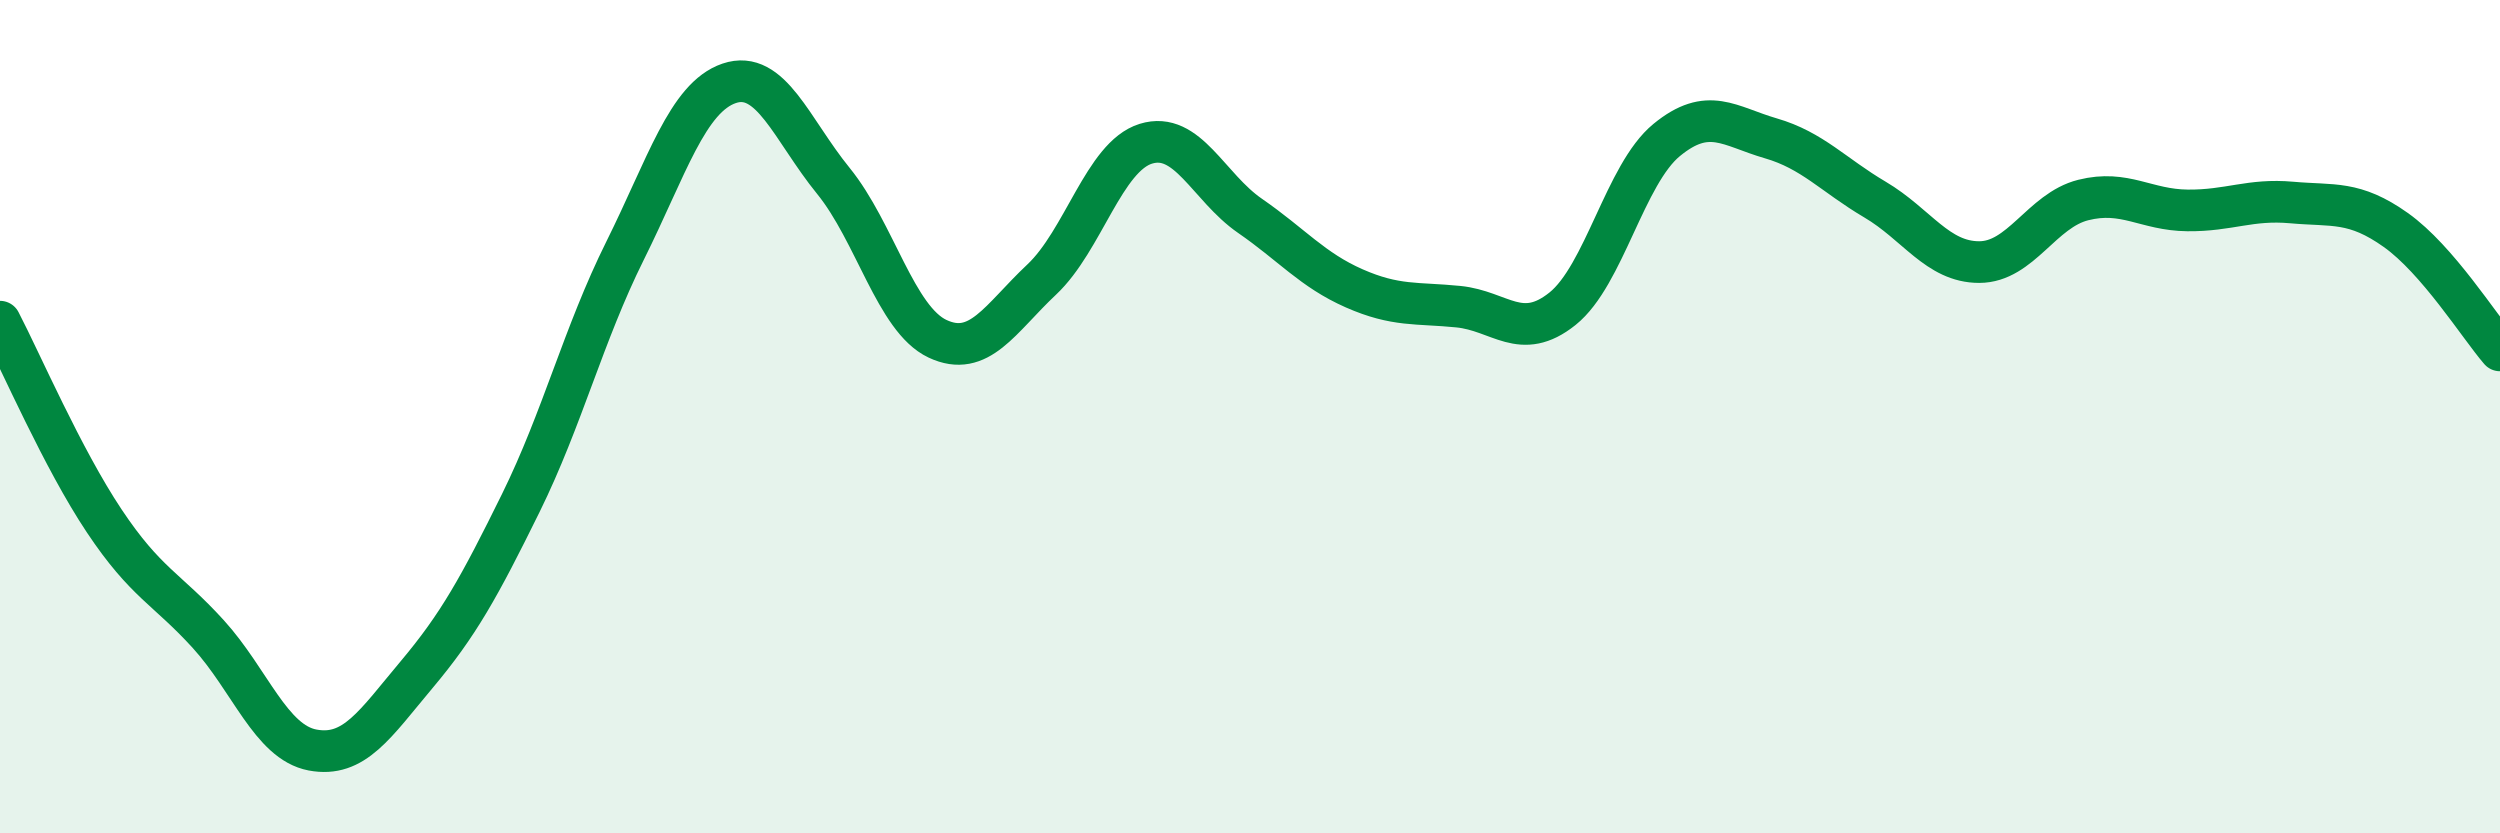
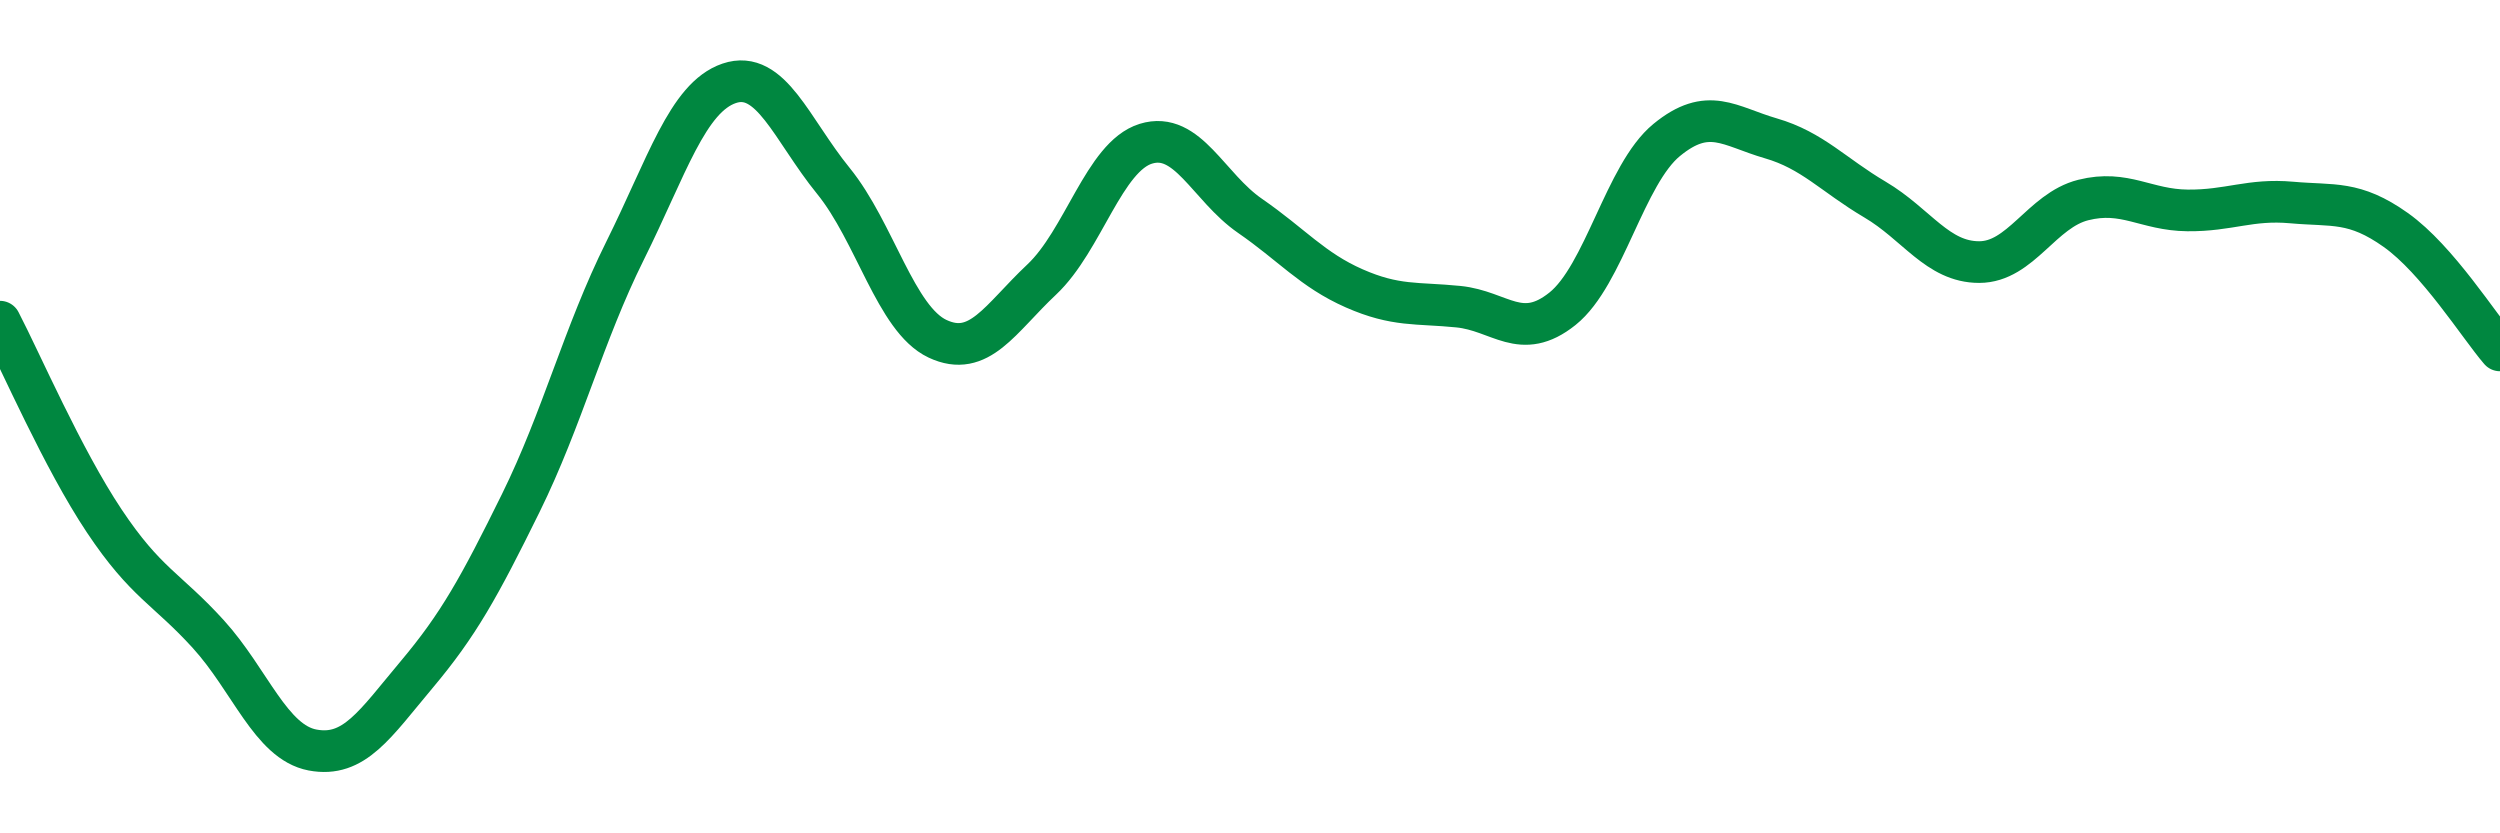
<svg xmlns="http://www.w3.org/2000/svg" width="60" height="20" viewBox="0 0 60 20">
-   <path d="M 0,7.72 C 0.5,8.68 1.5,11 2.5,12.5 C 3.5,14 4,14.12 5,15.22 C 6,16.32 6.5,17.81 7.5,18 C 8.5,18.19 9,17.38 10,16.19 C 11,15 11.5,14.1 12.5,12.07 C 13.5,10.04 14,8.03 15,6.02 C 16,4.01 16.5,2.34 17.5,2 C 18.5,1.66 19,3.11 20,4.34 C 21,5.57 21.5,7.66 22.5,8.13 C 23.5,8.6 24,7.65 25,6.71 C 26,5.77 26.5,3.76 27.5,3.45 C 28.5,3.14 29,4.49 30,5.18 C 31,5.87 31.5,6.48 32.5,6.92 C 33.5,7.36 34,7.26 35,7.36 C 36,7.46 36.5,8.21 37.5,7.41 C 38.5,6.61 39,4.18 40,3.36 C 41,2.54 41.5,3.03 42.5,3.32 C 43.5,3.61 44,4.2 45,4.79 C 46,5.38 46.5,6.29 47.5,6.29 C 48.5,6.29 49,5.05 50,4.8 C 51,4.55 51.5,5.04 52.5,5.05 C 53.5,5.06 54,4.77 55,4.86 C 56,4.95 56.5,4.81 57.5,5.52 C 58.5,6.23 59.5,7.83 60,8.41L60 20L0 20Z" fill="#008740" opacity="0.1" stroke-linecap="round" stroke-linejoin="round" />
  <path d="M 0,7.72 C 0.5,8.68 1.5,11 2.5,12.5 C 3.5,14 4,14.12 5,15.22 C 6,16.32 6.5,17.81 7.5,18 C 8.5,18.19 9,17.38 10,16.19 C 11,15 11.5,14.1 12.5,12.07 C 13.5,10.04 14,8.03 15,6.02 C 16,4.01 16.5,2.34 17.5,2 C 18.5,1.66 19,3.11 20,4.34 C 21,5.57 21.5,7.66 22.5,8.13 C 23.5,8.6 24,7.65 25,6.71 C 26,5.77 26.5,3.76 27.5,3.45 C 28.5,3.14 29,4.49 30,5.18 C 31,5.87 31.5,6.48 32.5,6.92 C 33.5,7.36 34,7.26 35,7.36 C 36,7.46 36.5,8.21 37.5,7.41 C 38.5,6.61 39,4.18 40,3.36 C 41,2.54 41.5,3.03 42.5,3.32 C 43.5,3.61 44,4.2 45,4.79 C 46,5.38 46.5,6.29 47.5,6.29 C 48.5,6.29 49,5.05 50,4.8 C 51,4.55 51.5,5.04 52.5,5.05 C 53.5,5.06 54,4.77 55,4.86 C 56,4.95 56.5,4.81 57.5,5.52 C 58.5,6.23 59.5,7.83 60,8.41" stroke="#008740" stroke-width="1" fill="none" stroke-linecap="round" stroke-linejoin="round" />
</svg>